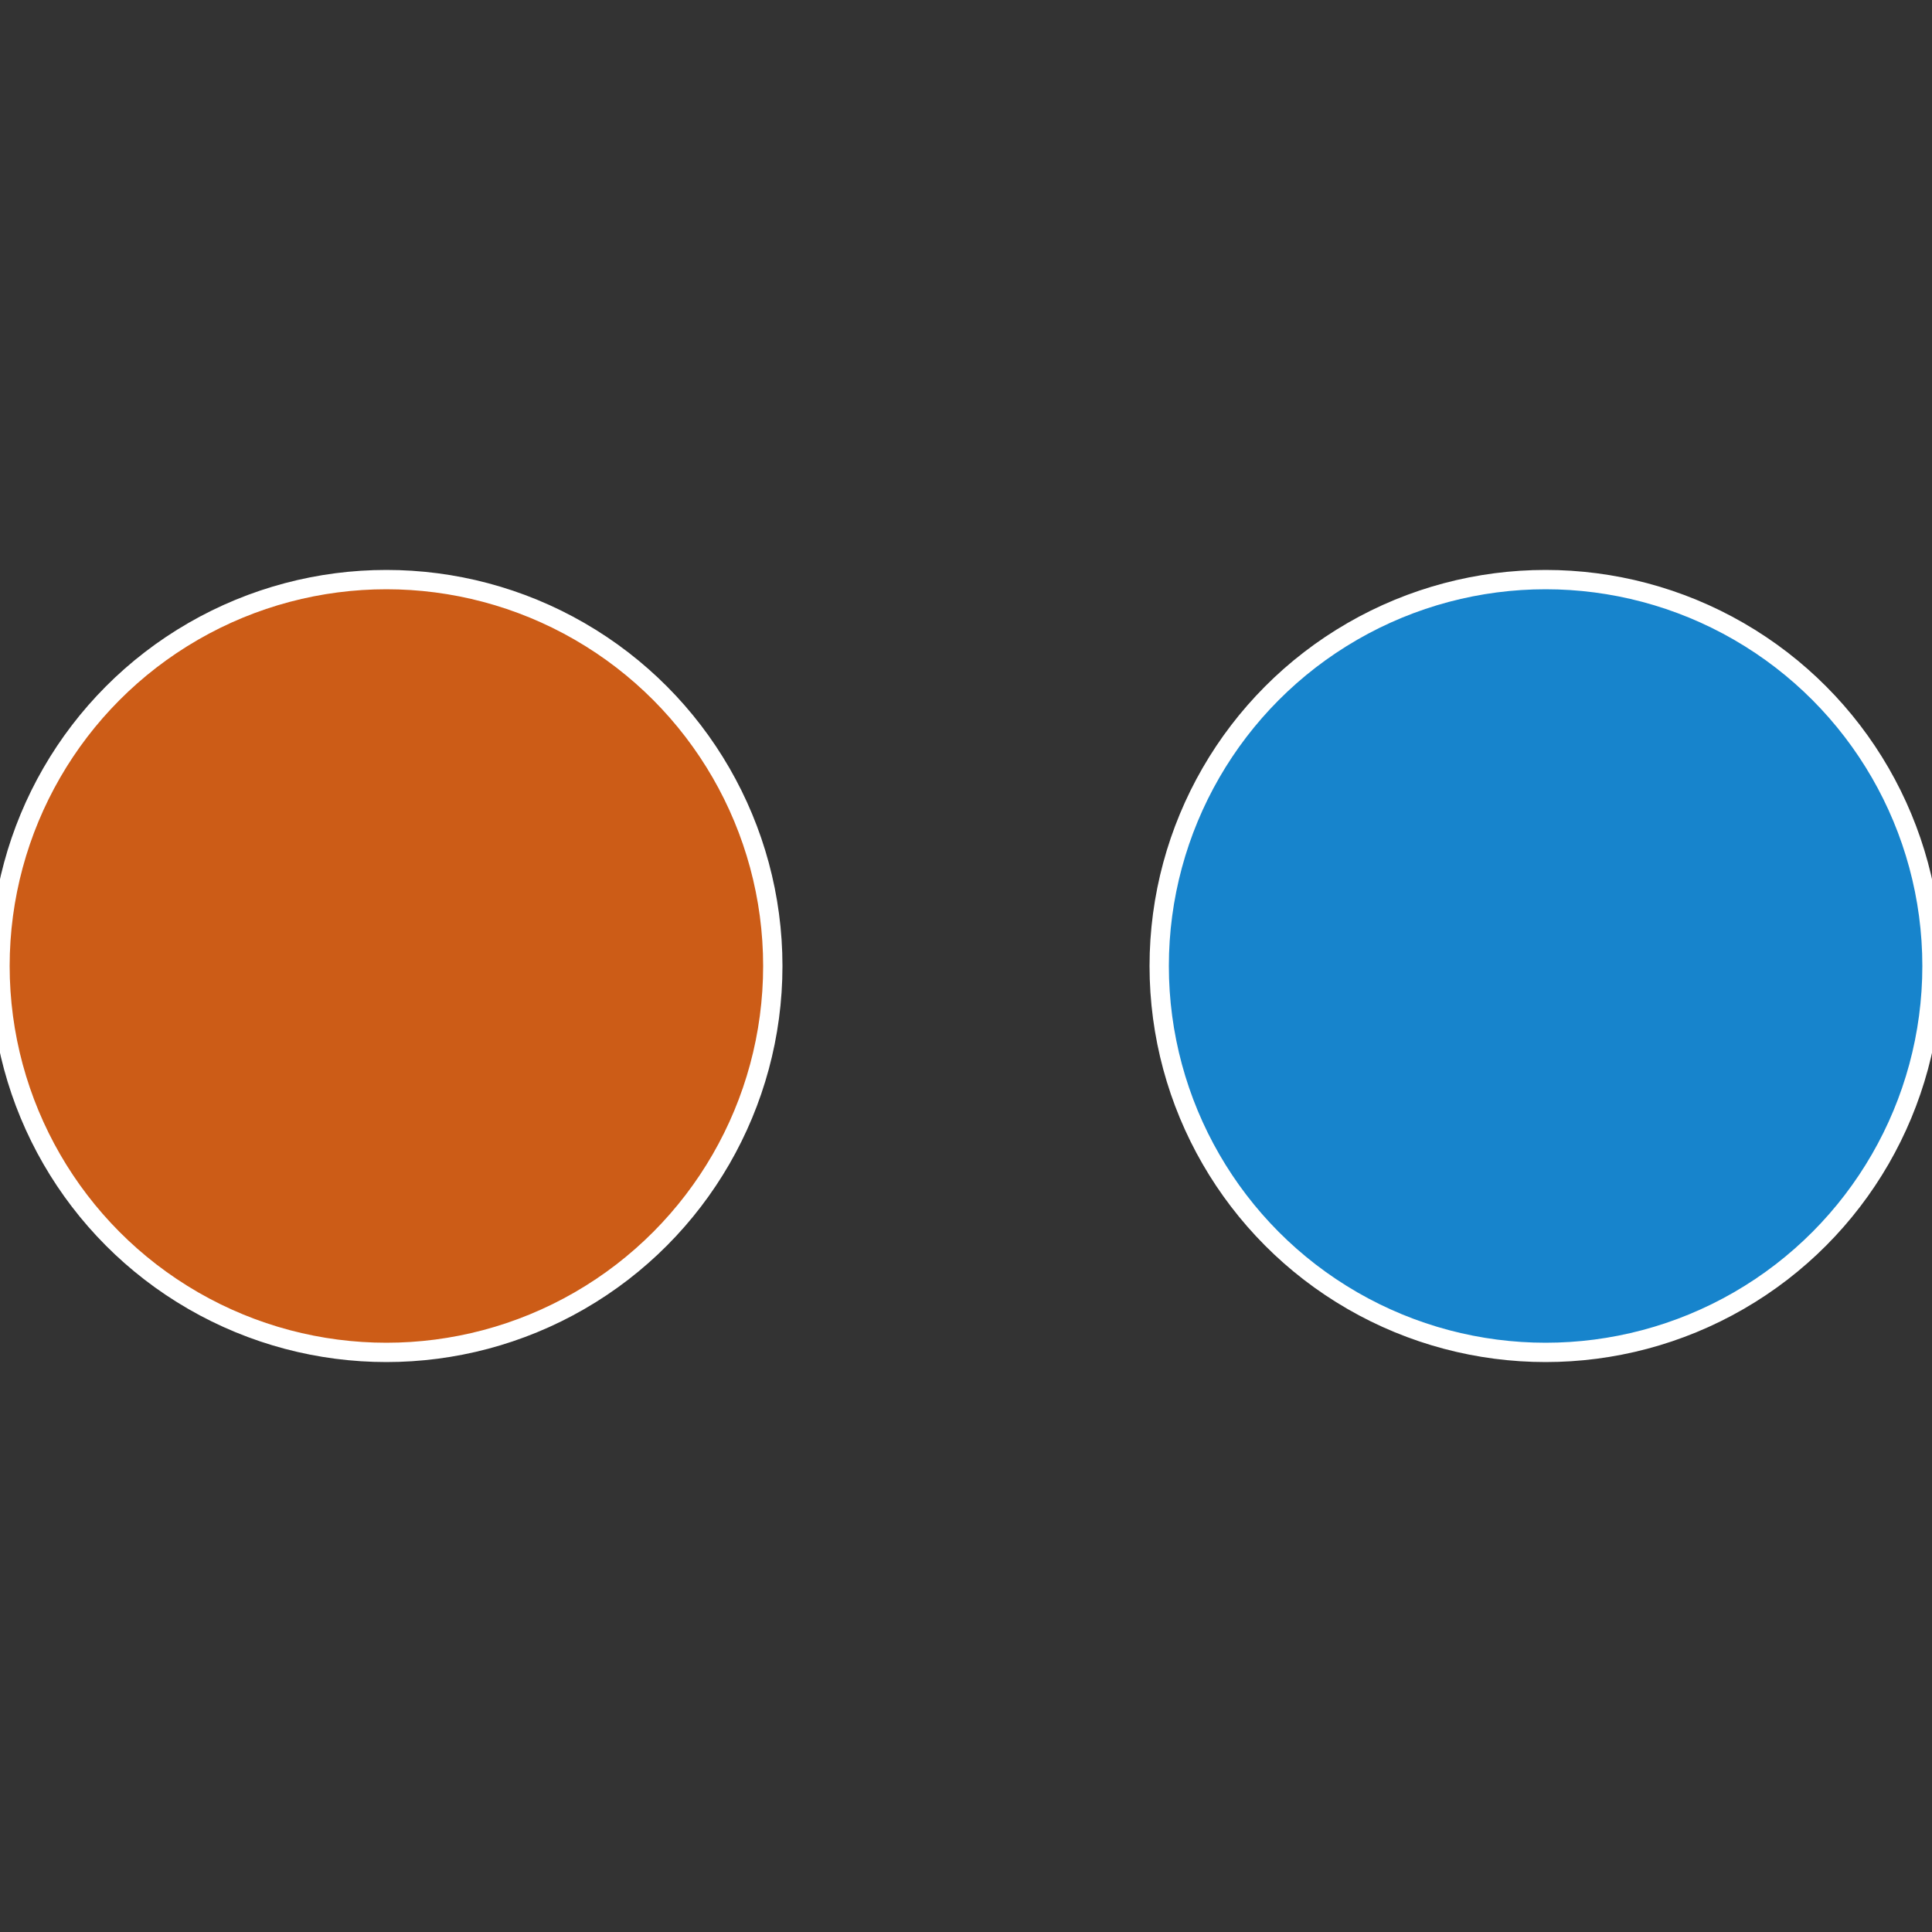
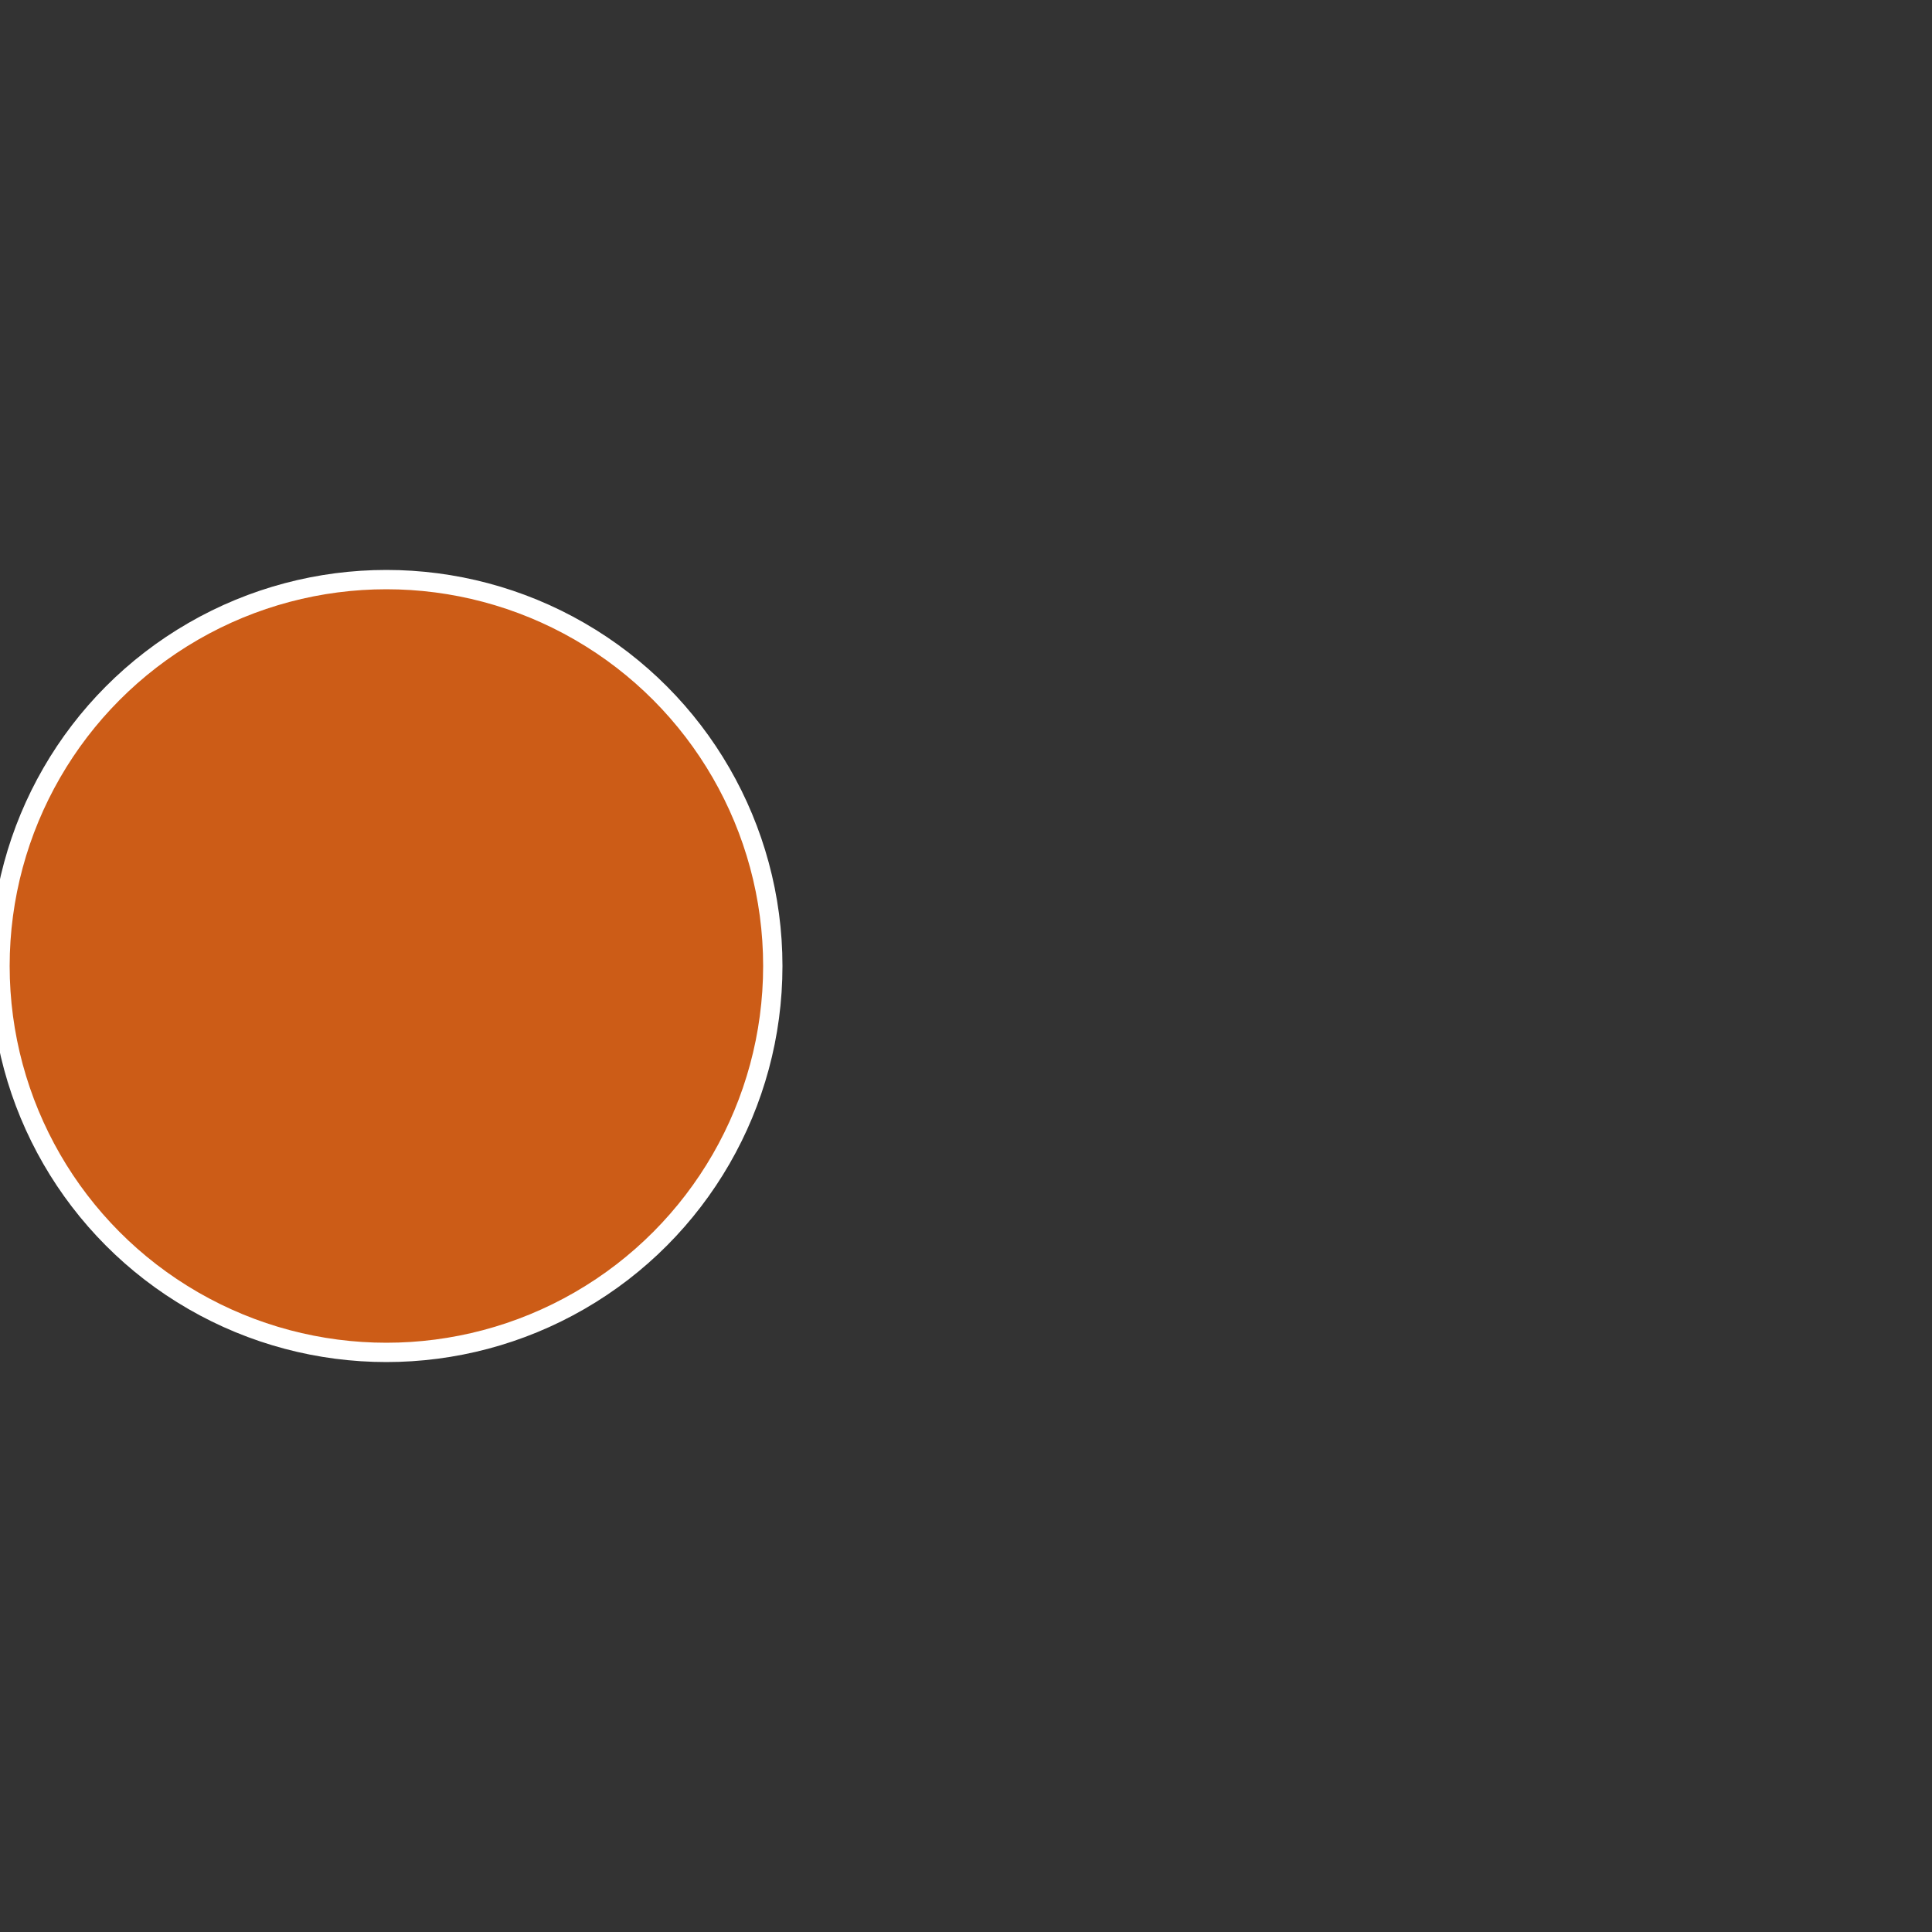
<svg xmlns="http://www.w3.org/2000/svg" width="500" height="500" viewBox="-1 -1 2 2">
  <rect x="-1" y="-1" width="2" height="2" fill="#333333" stroke="none" />
-   <circle cx="0.6" cy="0" r="0.4" fill="#1784cc" stroke="#fff" stroke-width="1%" />
  <circle cx="-0.6" cy="7.3478807948841E-17" r="0.4" fill="#cc5c17" stroke="#fff" stroke-width="1%" />
</svg>